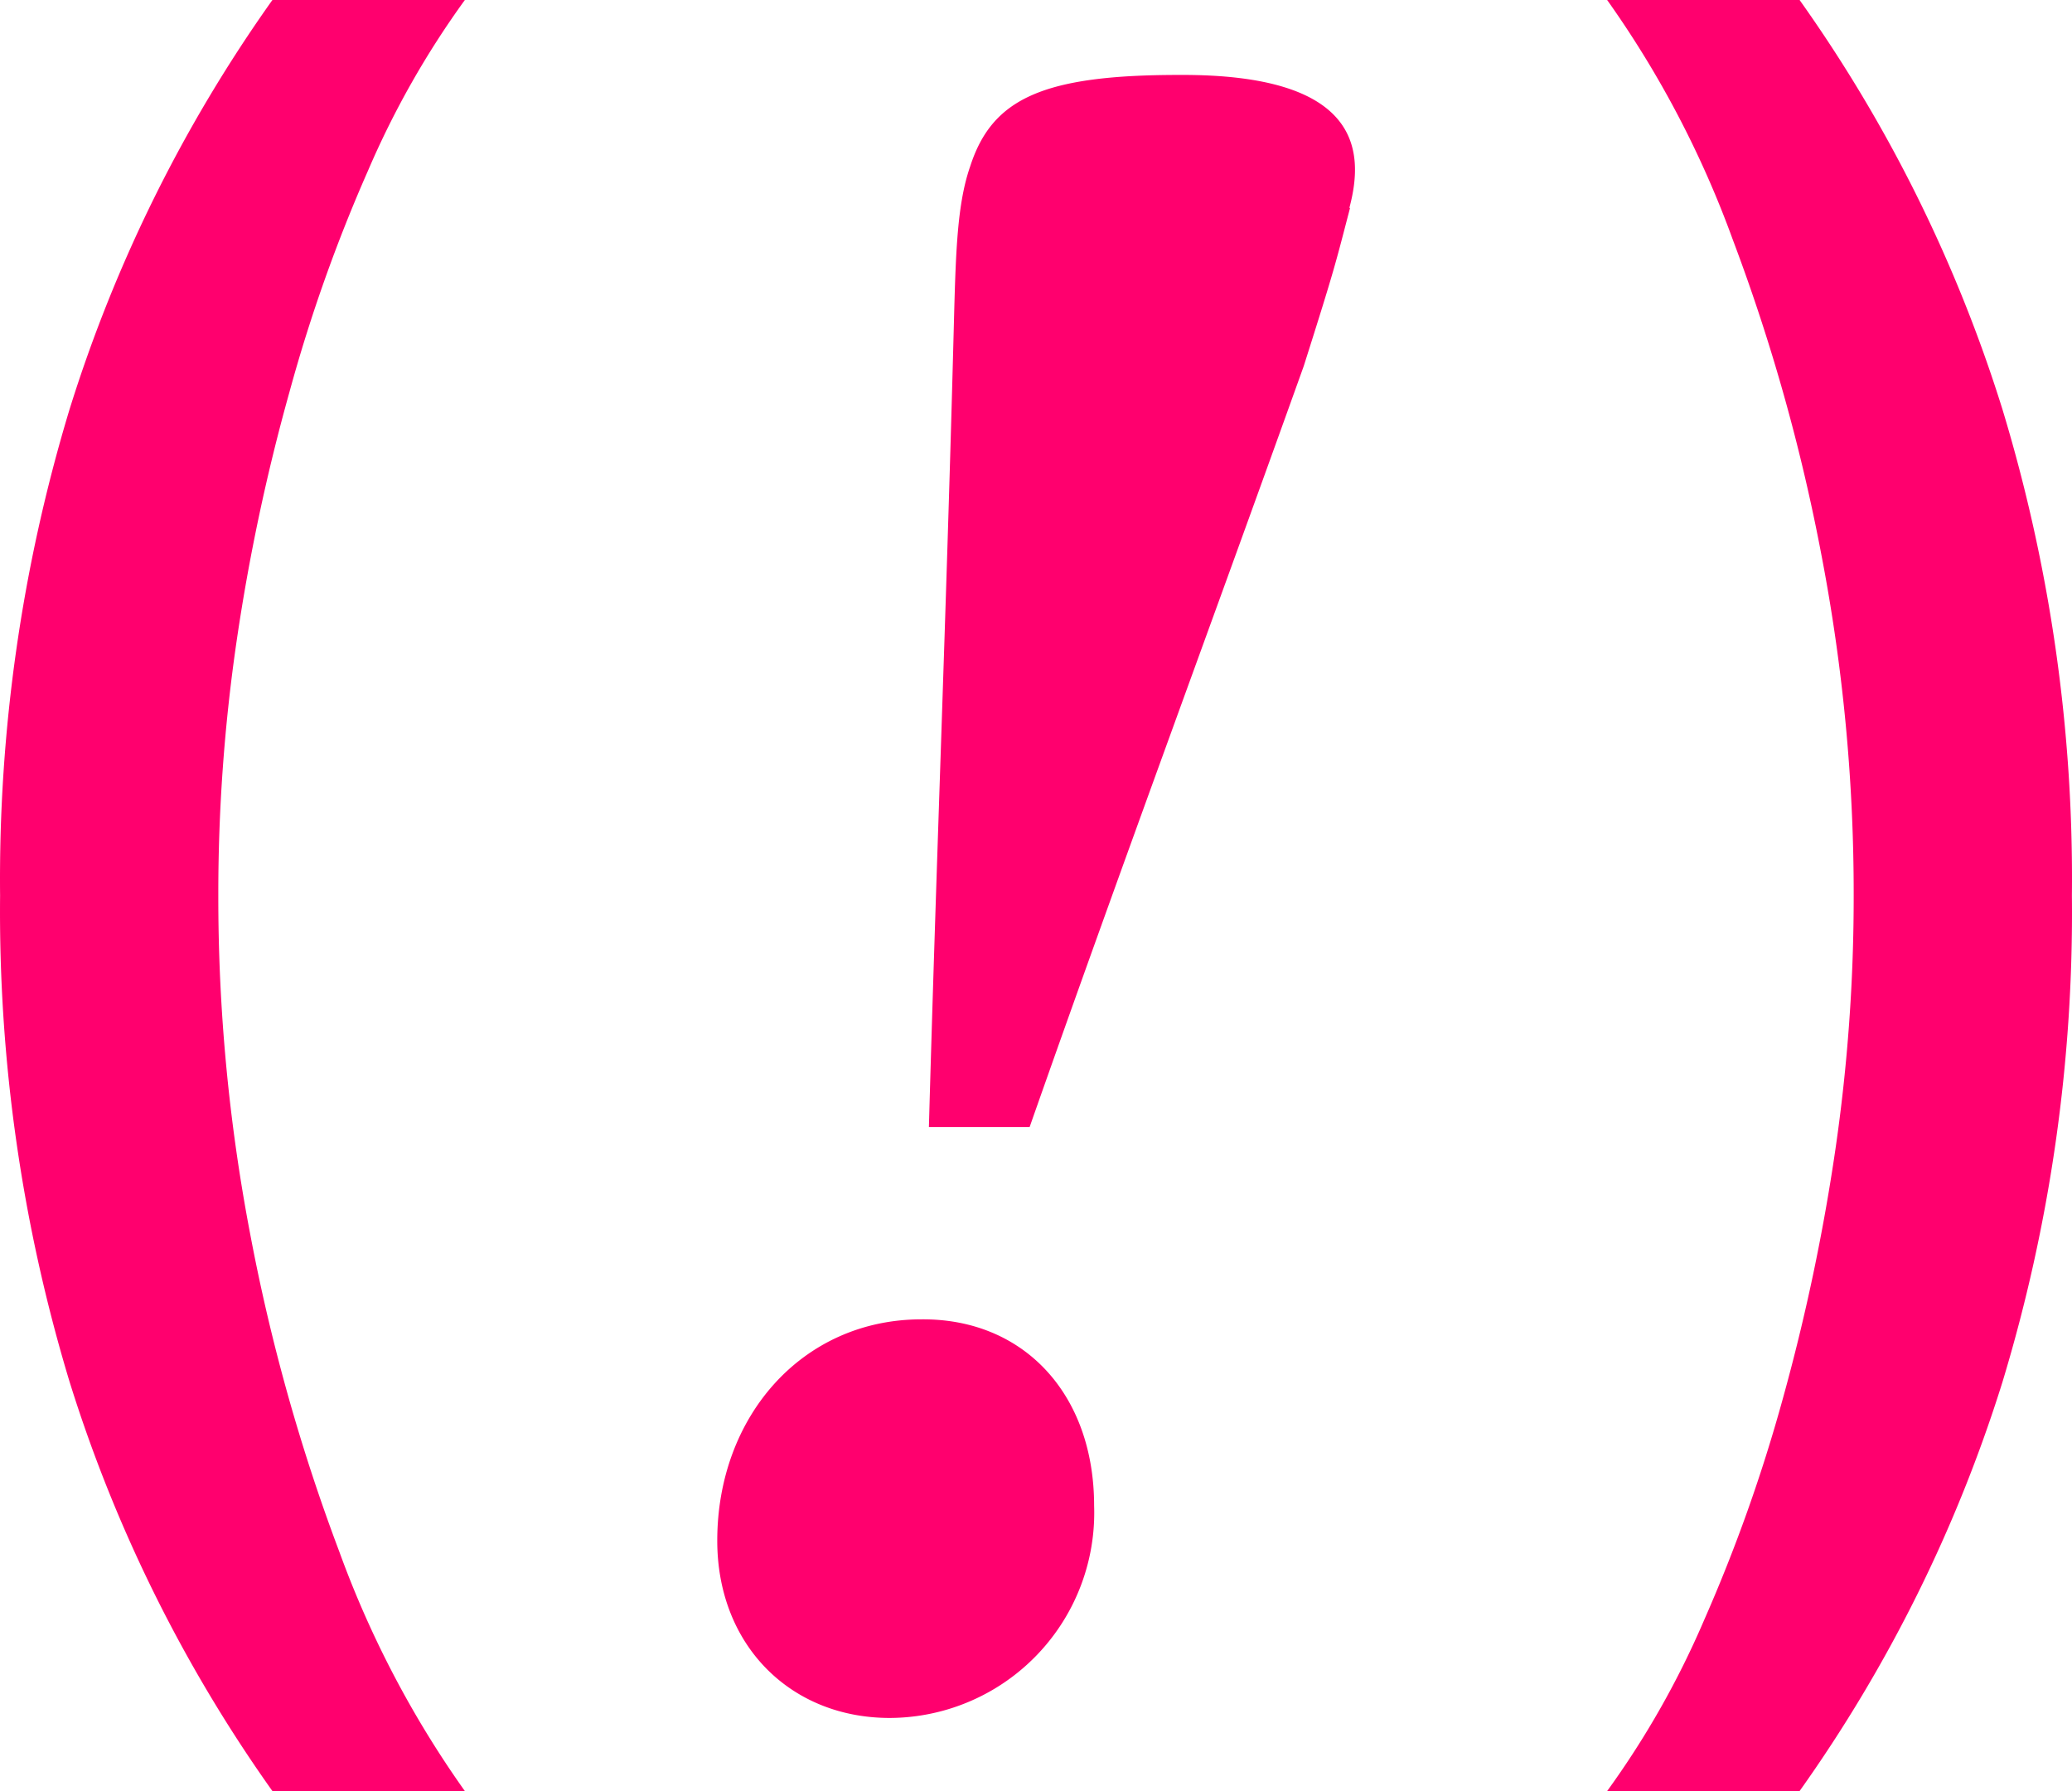
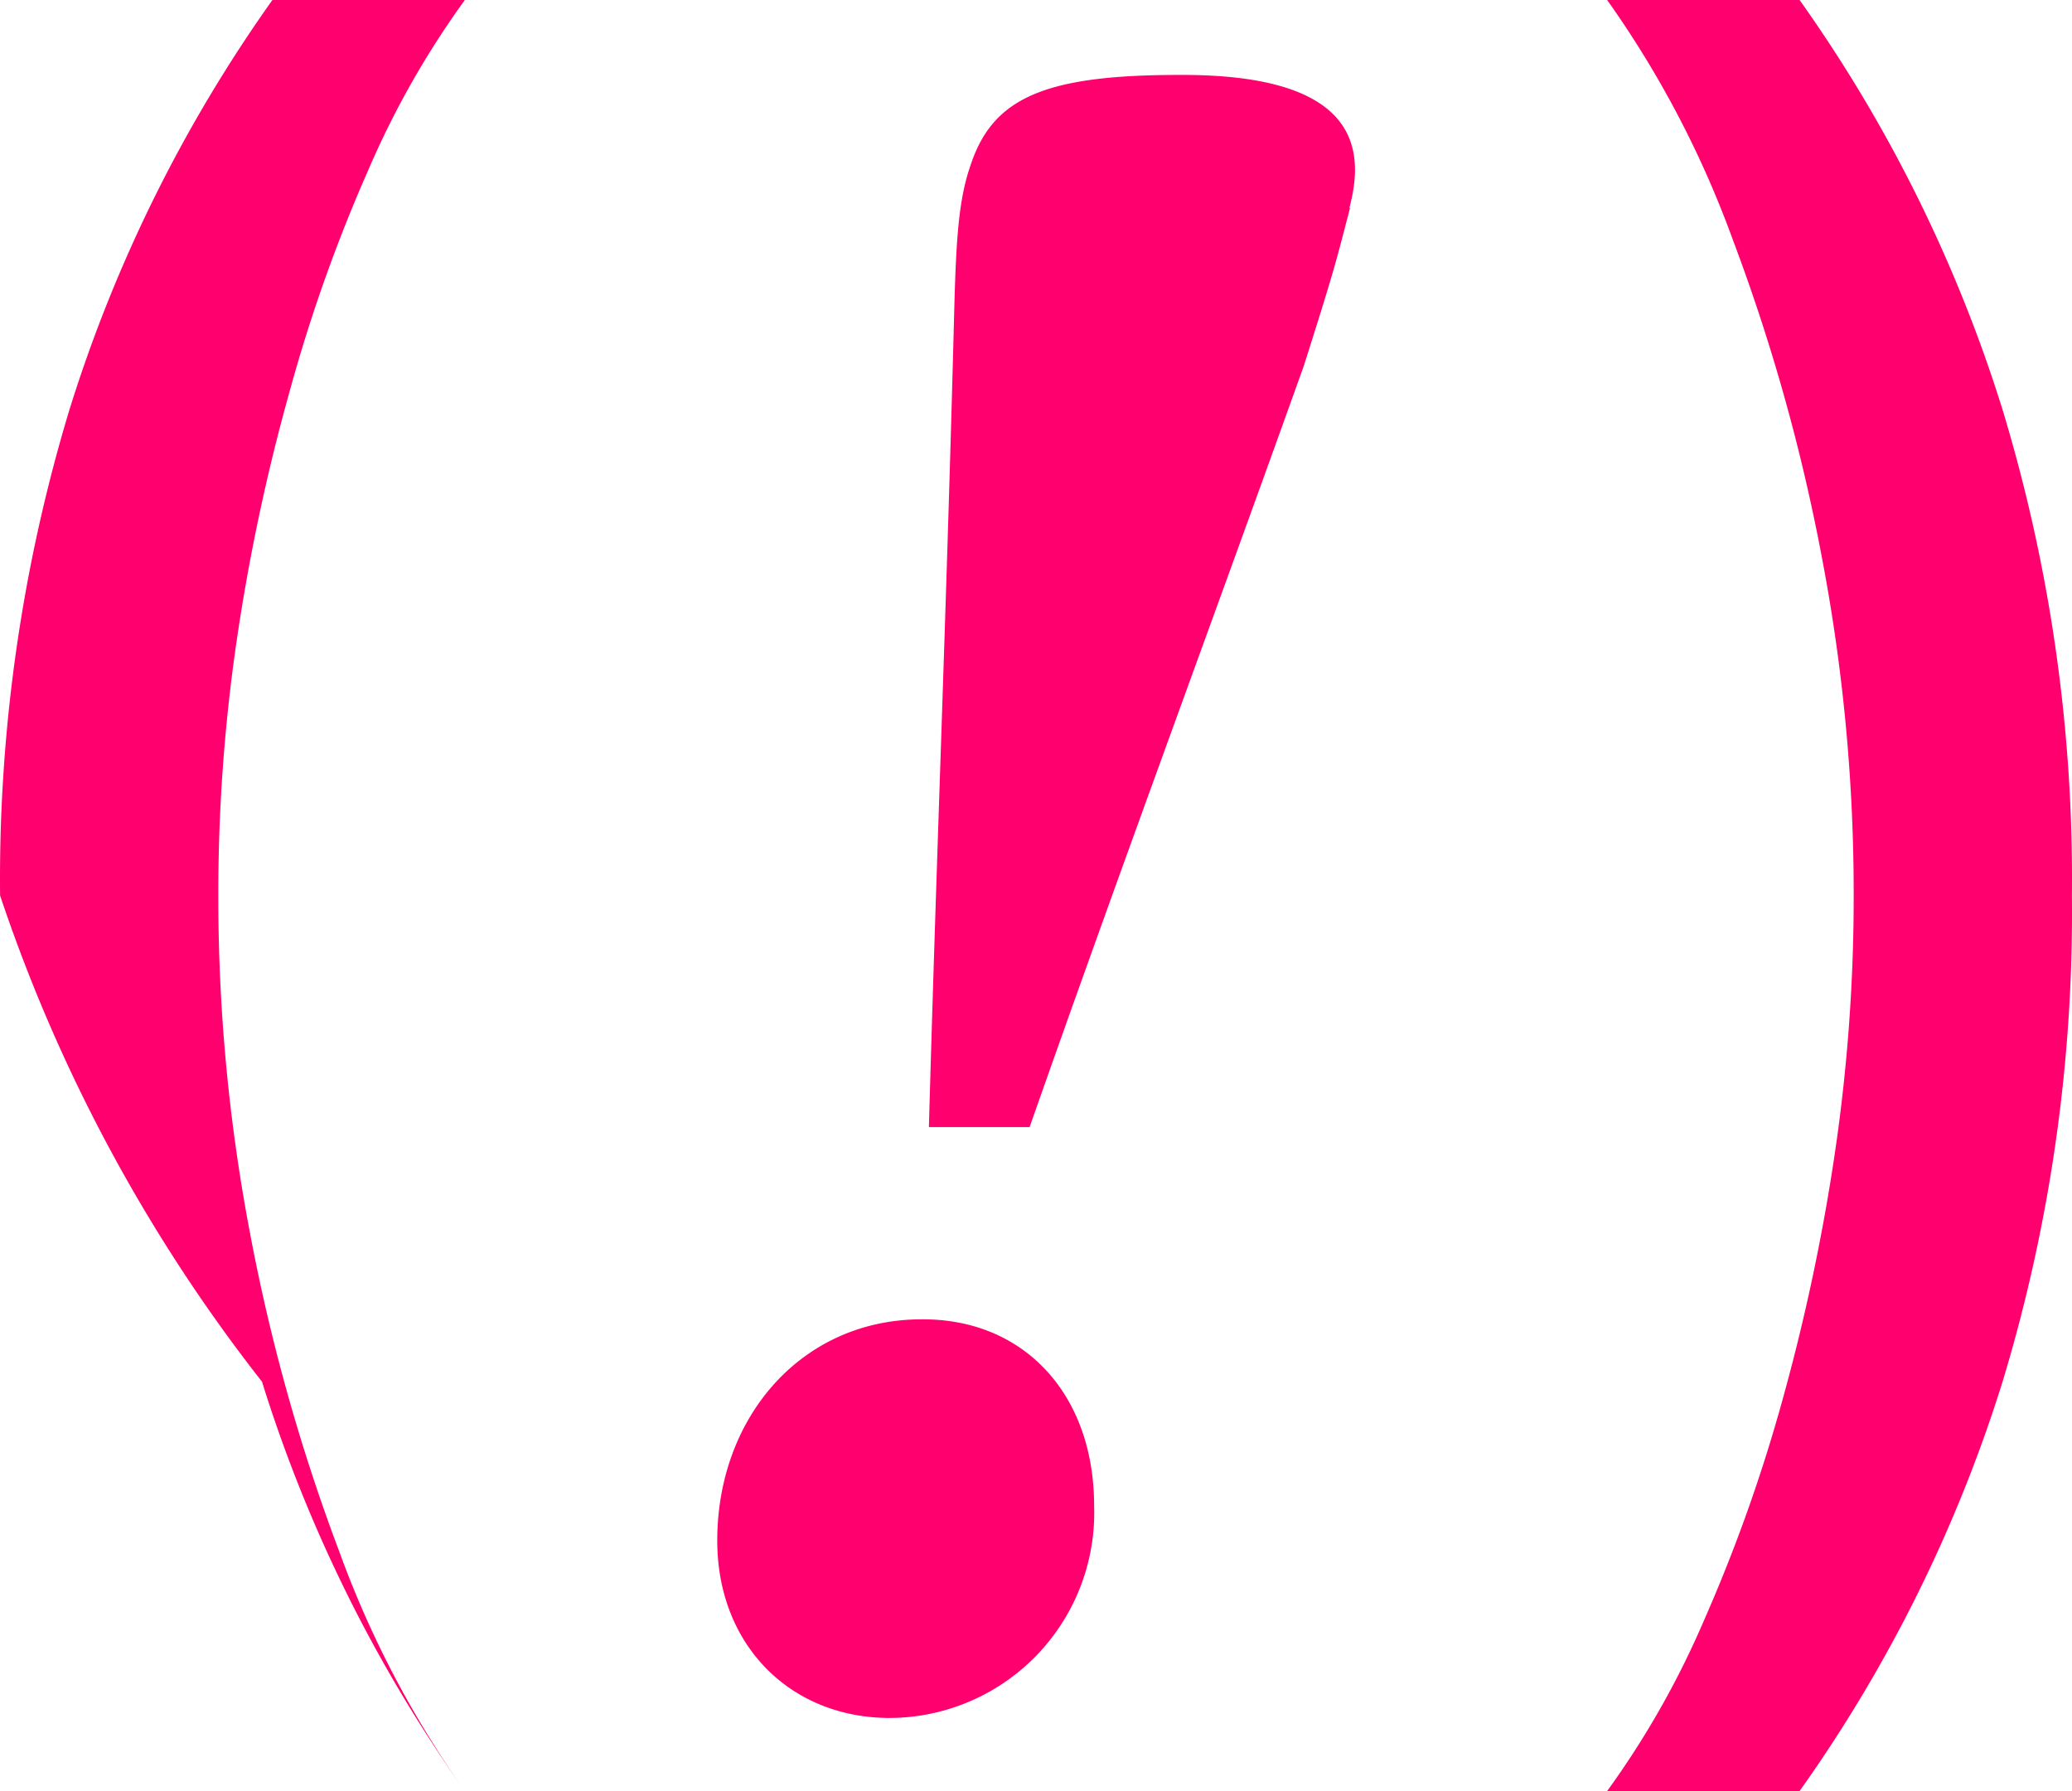
<svg xmlns="http://www.w3.org/2000/svg" width="113.37" height="98" viewBox="0 0 113.37 98">
  <g fill="#FF006E" fill-rule="nonzero">
-     <path d="M.005 49a88.69 88.69 0 0 1 3.8-26.6A79.46 79.46 0 0 1 14.905 0h10.53a48.4 48.4 0 0 0-5.3 9.34 86.64 86.64 0 0 0-4.3 12.12 109.3 109.3 0 0 0-2.89 13.63 95.53 95.53 0 0 0-1 13.89 98 98 0 0 0 1.74 18.52 103.62 103.62 0 0 0 4.88 17.4 55.08 55.08 0 0 0 6.87 13.1h-10.53a79.46 79.46 0 0 1-11.1-22.4A88.81 88.81 0 0 1 .005 49zM113.365 49a88.5 88.5 0 0 1-3.8 26.62A79.46 79.46 0 0 1 98.465 98h-10.53a48.4 48.4 0 0 0 5.3-9.34 87.92 87.92 0 0 0 4.31-12.12 111.06 111.06 0 0 0 2.88-13.65 95.9 95.9 0 0 0 1-13.91 97.85 97.85 0 0 0-1.74-18.48 103.62 103.62 0 0 0-4.88-17.4A55.08 55.08 0 0 0 87.935 0h10.53a79.46 79.46 0 0 1 11.1 22.4 88.37 88.37 0 0 1 3.8 26.6zM59.865 82.39A11.23 11.23 0 0 1 48.685 94c-5.45 0-9.44-4-9.44-9.7 0-6.79 4.65-12.11 11.17-12.11 5.59-.05 9.45 4.08 9.45 10.2zm14-71c-.8 3.06-.8 3.19-2.53 8.64-5.05 14.1-10 27.41-15 41.64h-5.51c.4-14.37.93-27.54 1.33-42.57.13-4.65.13-7.71.93-10 1.2-3.72 4-5 11.44-5 9.84-.05 10.16 4.07 9.31 7.26l.03.03z" />
+     <path d="M.005 49a88.69 88.69 0 0 1 3.8-26.6A79.46 79.46 0 0 1 14.905 0h10.53a48.4 48.4 0 0 0-5.3 9.34 86.64 86.64 0 0 0-4.3 12.12 109.3 109.3 0 0 0-2.89 13.63 95.53 95.53 0 0 0-1 13.89 98 98 0 0 0 1.74 18.52 103.62 103.62 0 0 0 4.88 17.4 55.08 55.08 0 0 0 6.87 13.1a79.46 79.46 0 0 1-11.1-22.4A88.81 88.81 0 0 1 .005 49zM113.365 49a88.5 88.5 0 0 1-3.8 26.62A79.46 79.46 0 0 1 98.465 98h-10.53a48.4 48.4 0 0 0 5.3-9.34 87.92 87.92 0 0 0 4.31-12.12 111.06 111.06 0 0 0 2.88-13.65 95.9 95.9 0 0 0 1-13.91 97.85 97.85 0 0 0-1.74-18.48 103.62 103.62 0 0 0-4.88-17.4A55.08 55.08 0 0 0 87.935 0h10.53a79.46 79.46 0 0 1 11.1 22.4 88.37 88.37 0 0 1 3.8 26.6zM59.865 82.39A11.23 11.23 0 0 1 48.685 94c-5.45 0-9.44-4-9.44-9.7 0-6.79 4.65-12.11 11.17-12.11 5.59-.05 9.45 4.08 9.45 10.2zm14-71c-.8 3.06-.8 3.19-2.53 8.64-5.05 14.1-10 27.41-15 41.64h-5.51c.4-14.37.93-27.54 1.33-42.57.13-4.65.13-7.71.93-10 1.2-3.72 4-5 11.44-5 9.84-.05 10.16 4.07 9.31 7.26l.03.03z" />
  </g>
</svg>